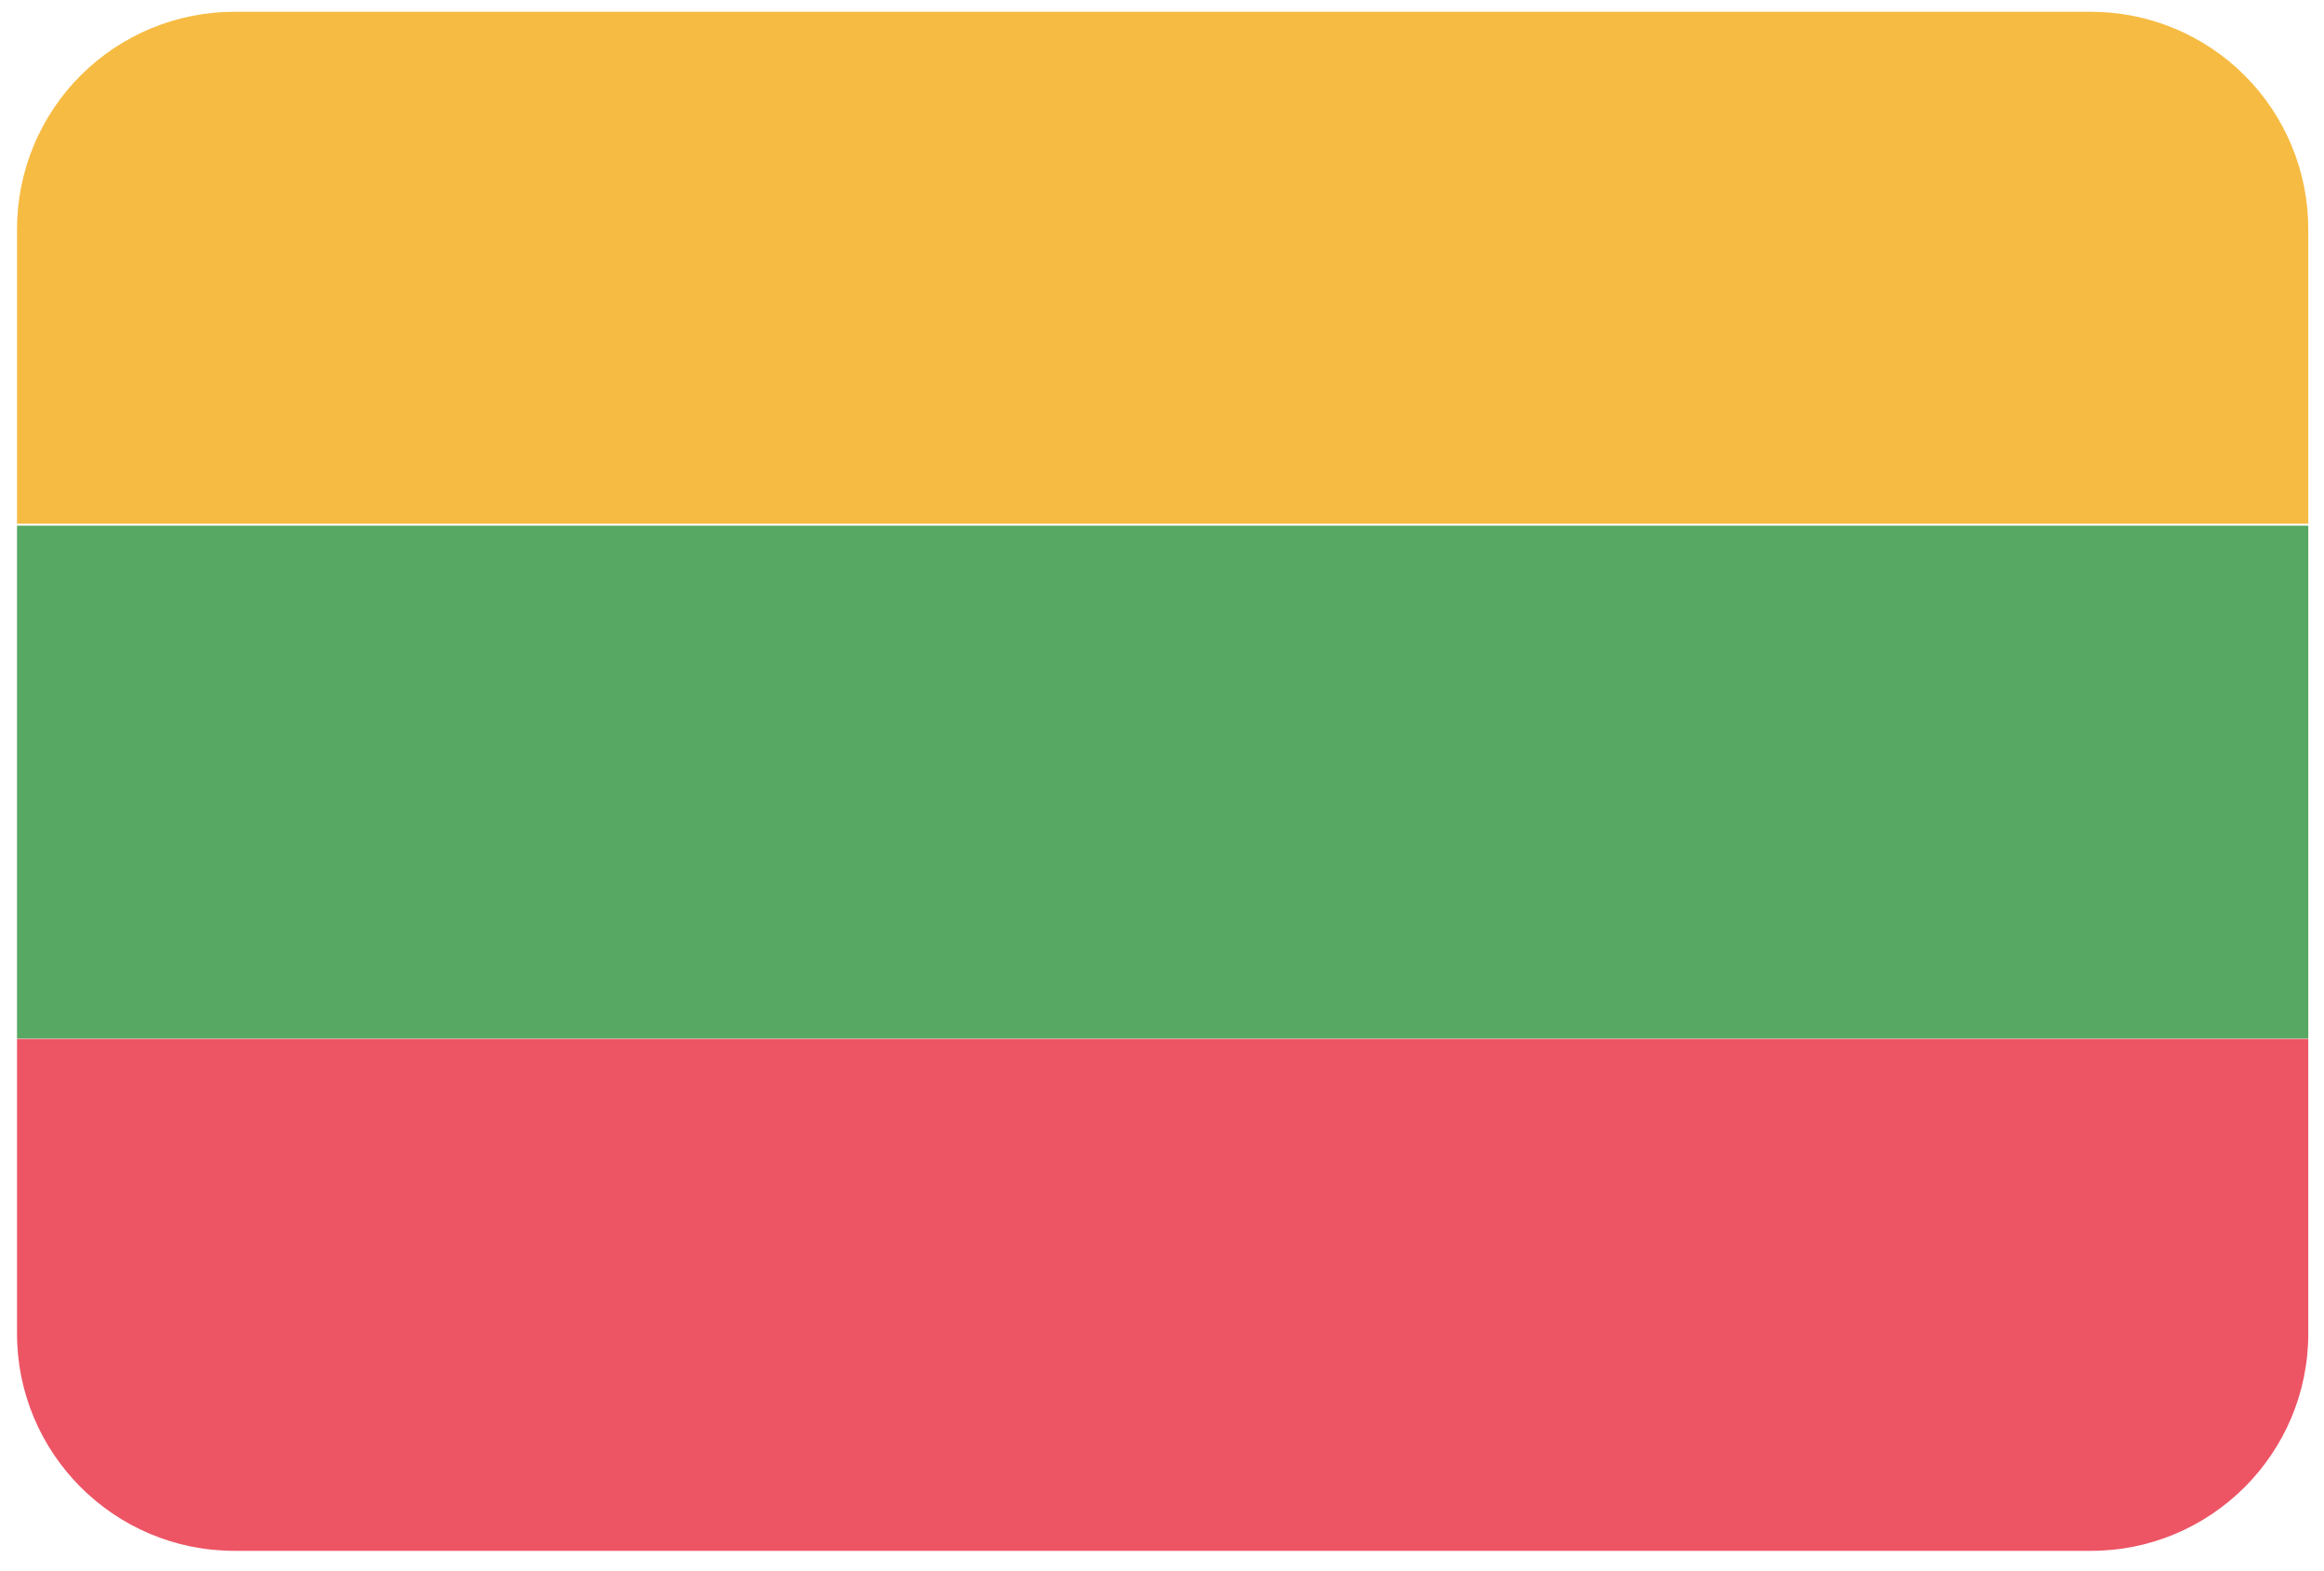
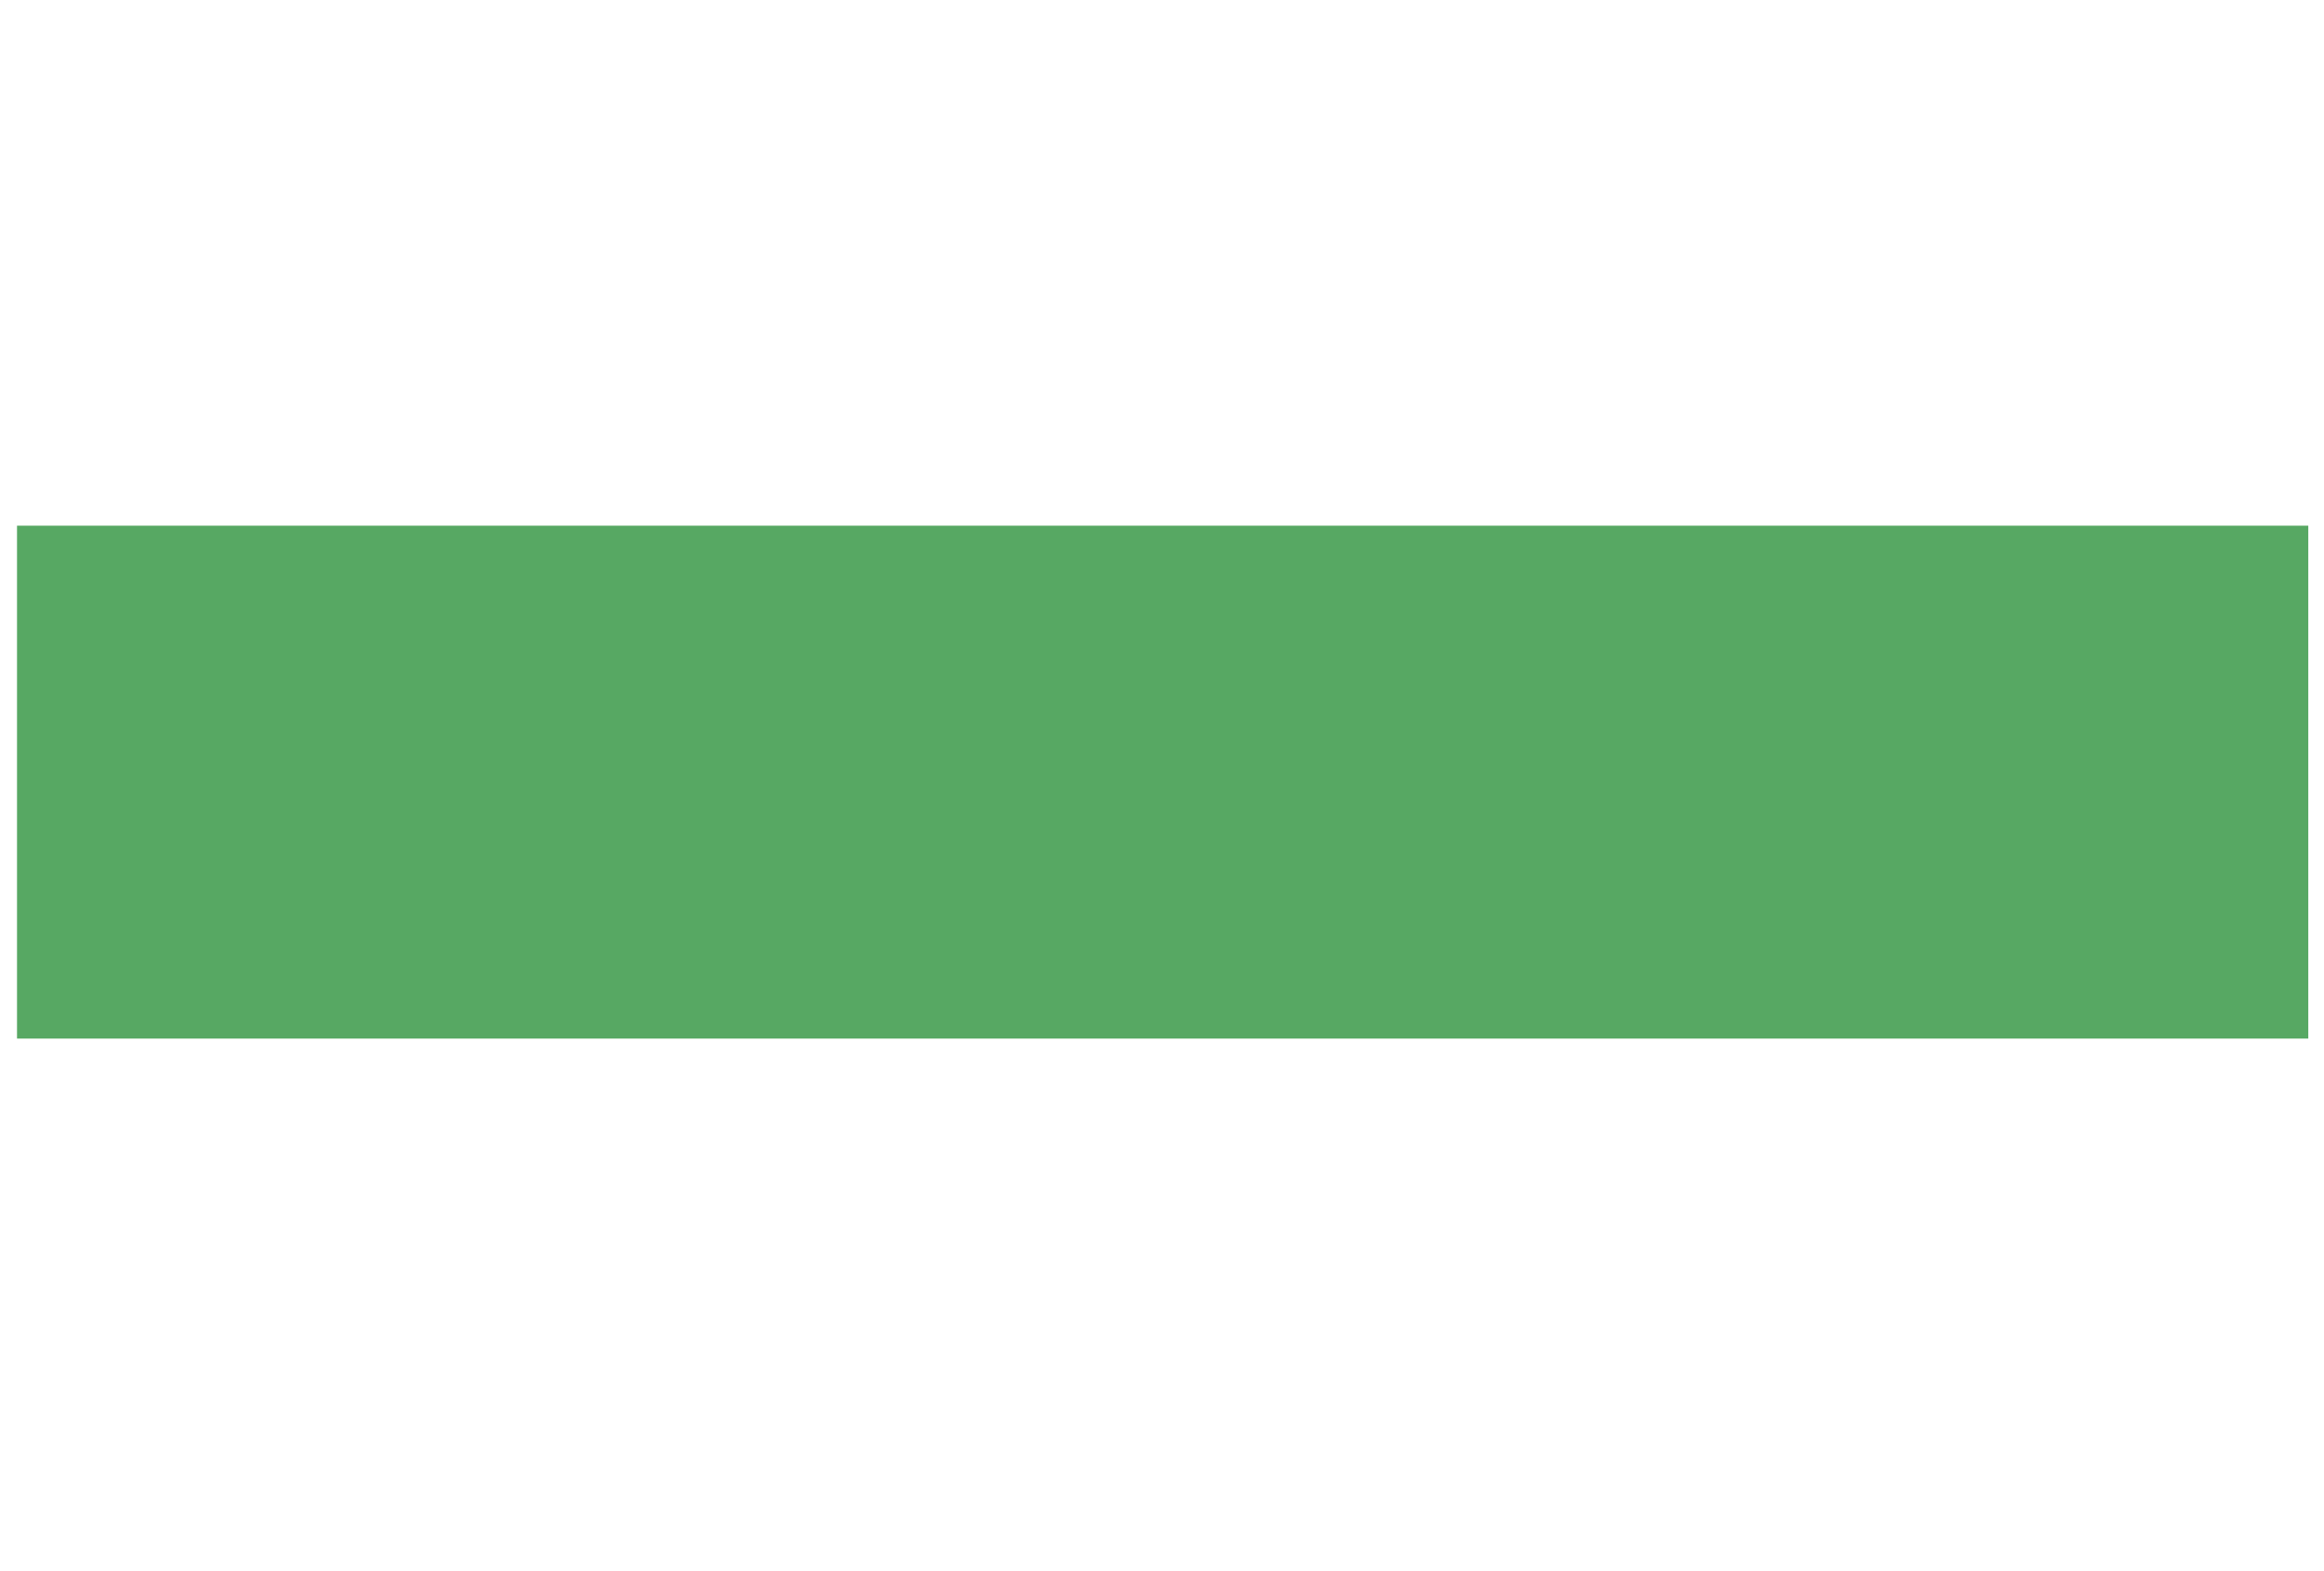
<svg xmlns="http://www.w3.org/2000/svg" width="71px" height="48px" viewBox="0 0 71 48" version="1.1">
  <title>Lithuania@2x</title>
  <desc>Created with Sketch.</desc>
  <defs />
  <g id="Flags" stroke="none" stroke-width="1" fill="none" fill-rule="evenodd" transform="translate(-239, -1234)">
    <g transform="translate(70, 70)" fill-rule="nonzero" id="Lithuania">
      <g transform="translate(169, 1164)">
        <g id="Jordan">
          <g id="Equatorial_Guinea-2">
-             <path d="M0.52,7 L0.52,16 L70.52,16 L70.52,7 C70.52,5.239 69.82,3.55 68.575,2.305 C67.33,1.06 65.641,0.36 63.88,0.36 L7.17,0.36 C5.407,0.357 3.716,1.056 2.468,2.301 C1.221,3.547 0.52,5.237 0.52,7 Z" id="Shape" fill="#F6BB42" />
            <polygon id="Shape" fill="#57A863" points="0.52 31.73 70.52 31.73 70.52 16.06 0.52 16.06" />
-             <path d="M0.52,40.74 C0.52,44.407 3.493,47.38 7.16,47.38 L63.88,47.38 C67.547,47.38 70.52,44.407 70.52,40.74 L70.52,31.74 L0.52,31.74 L0.52,40.74 Z" id="Shape" fill="#ED5565" />
          </g>
        </g>
      </g>
    </g>
  </g>
</svg>